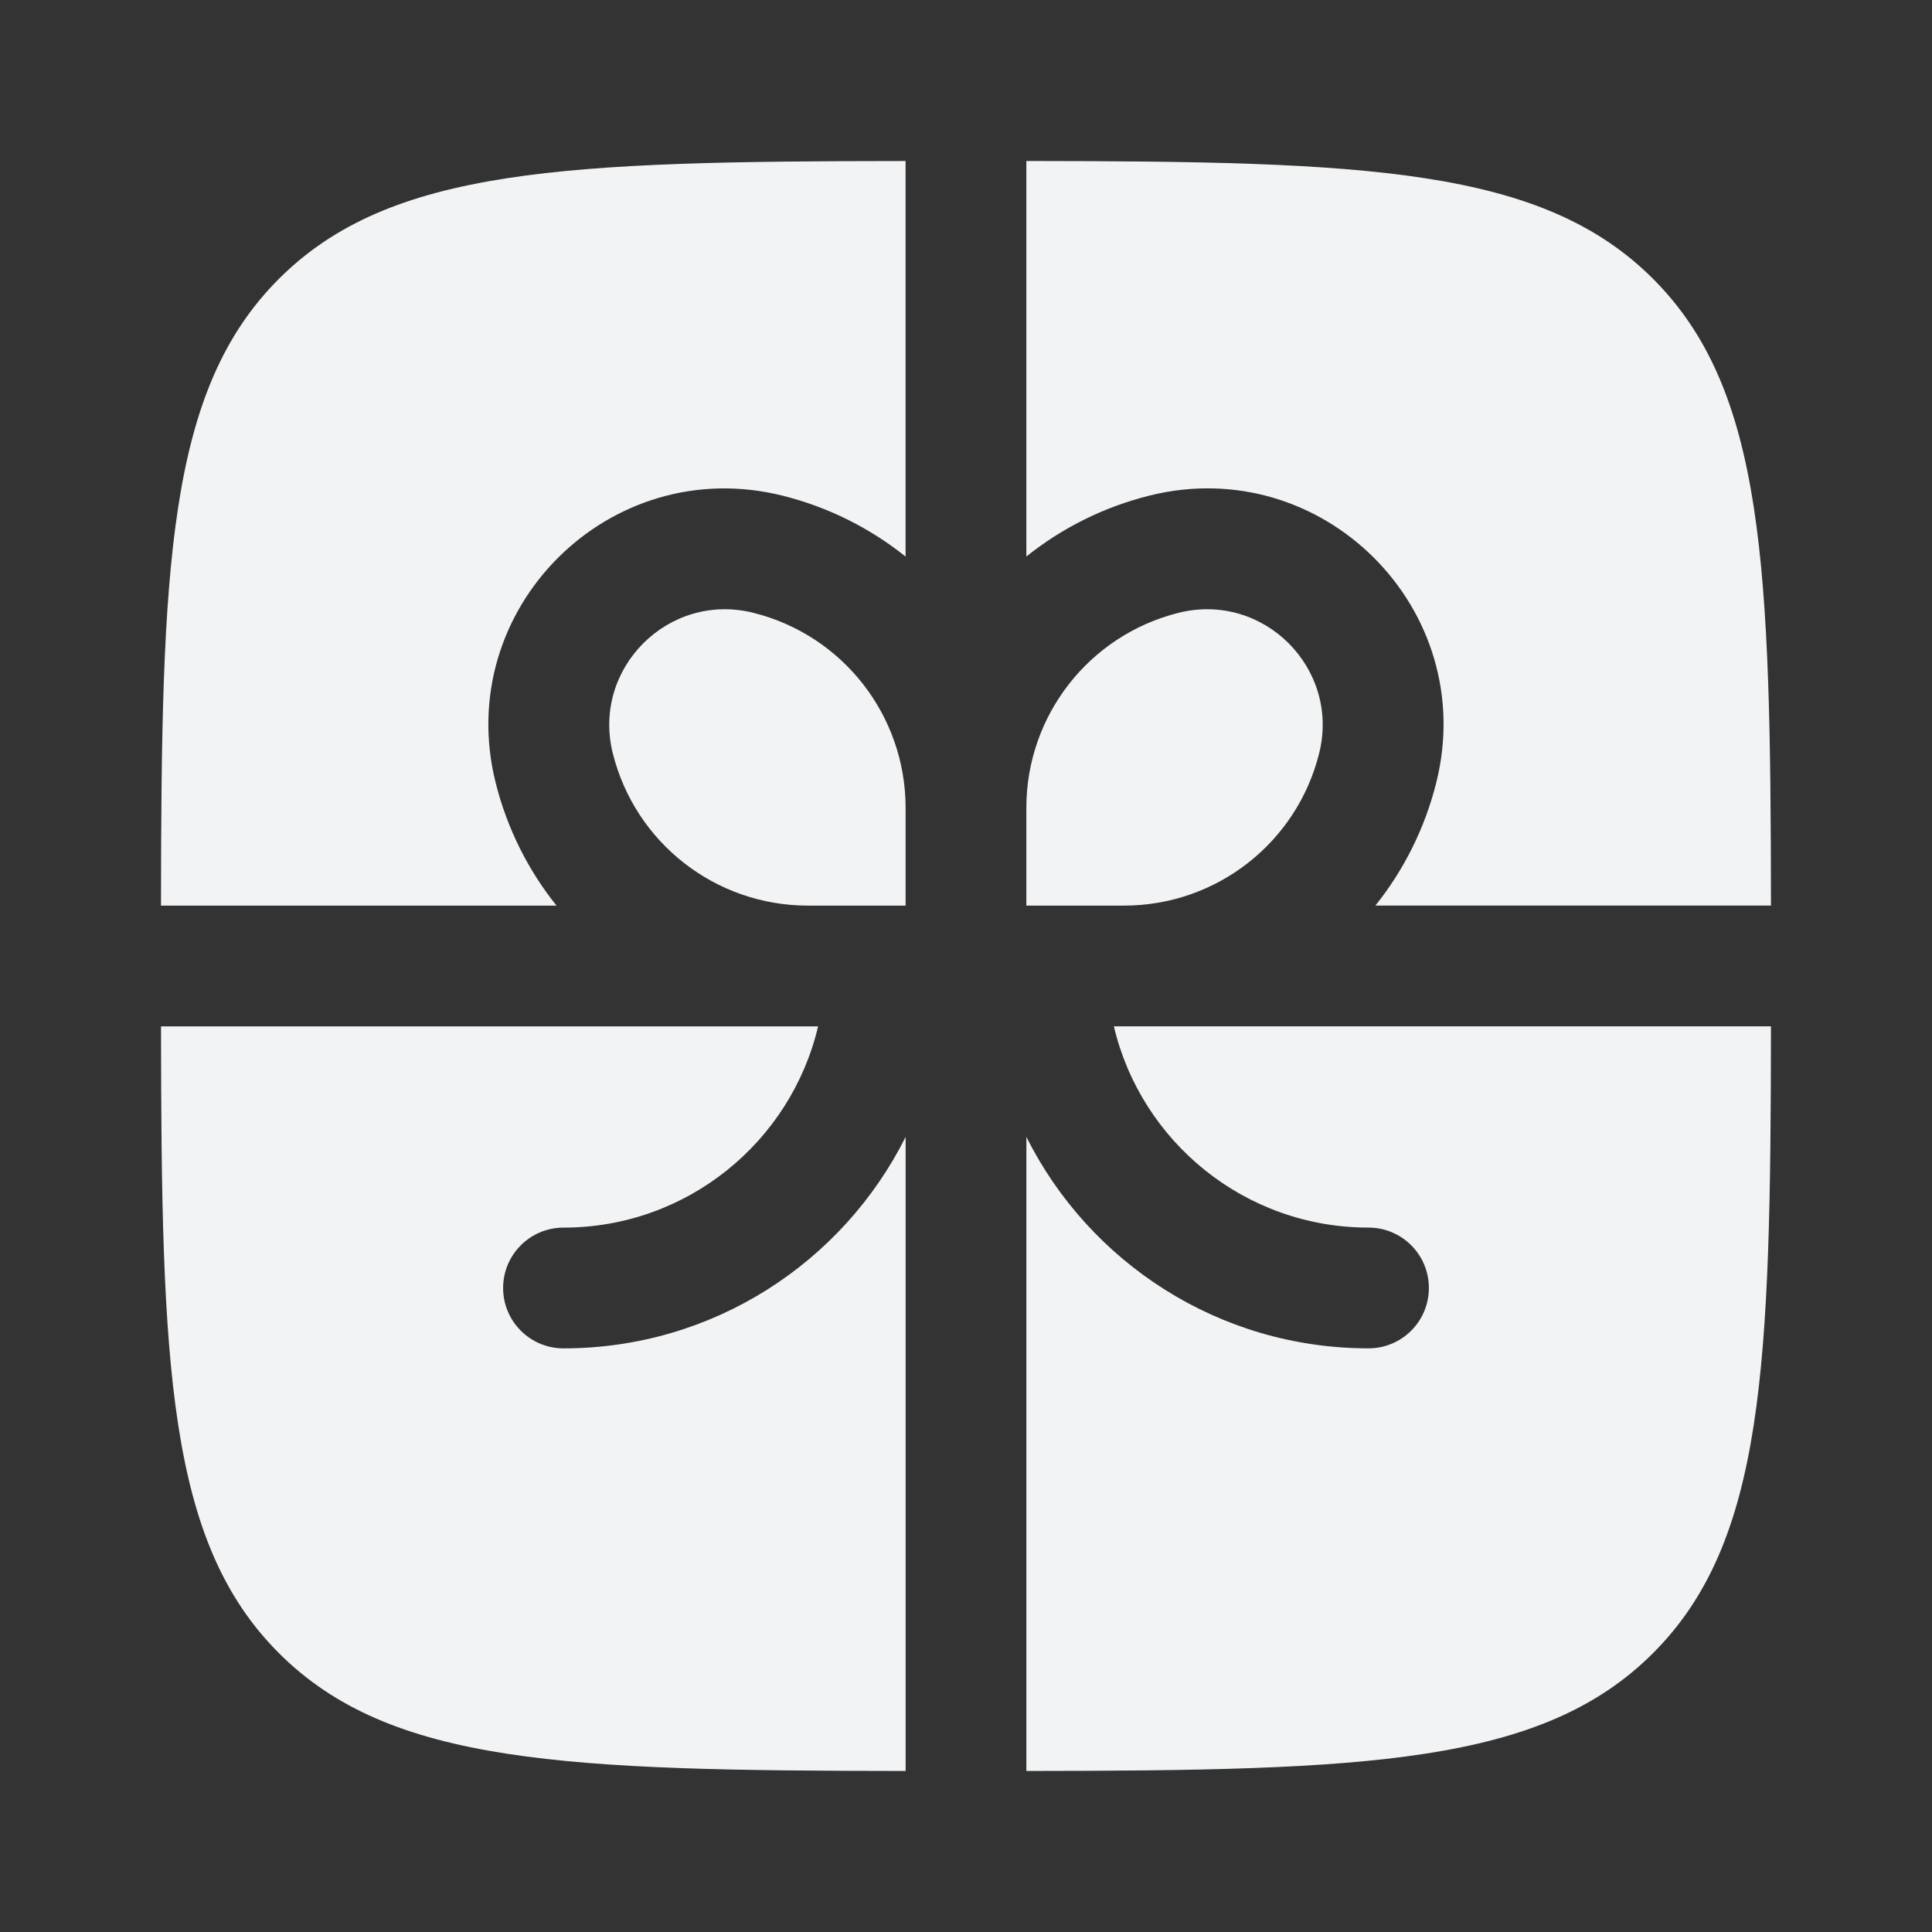
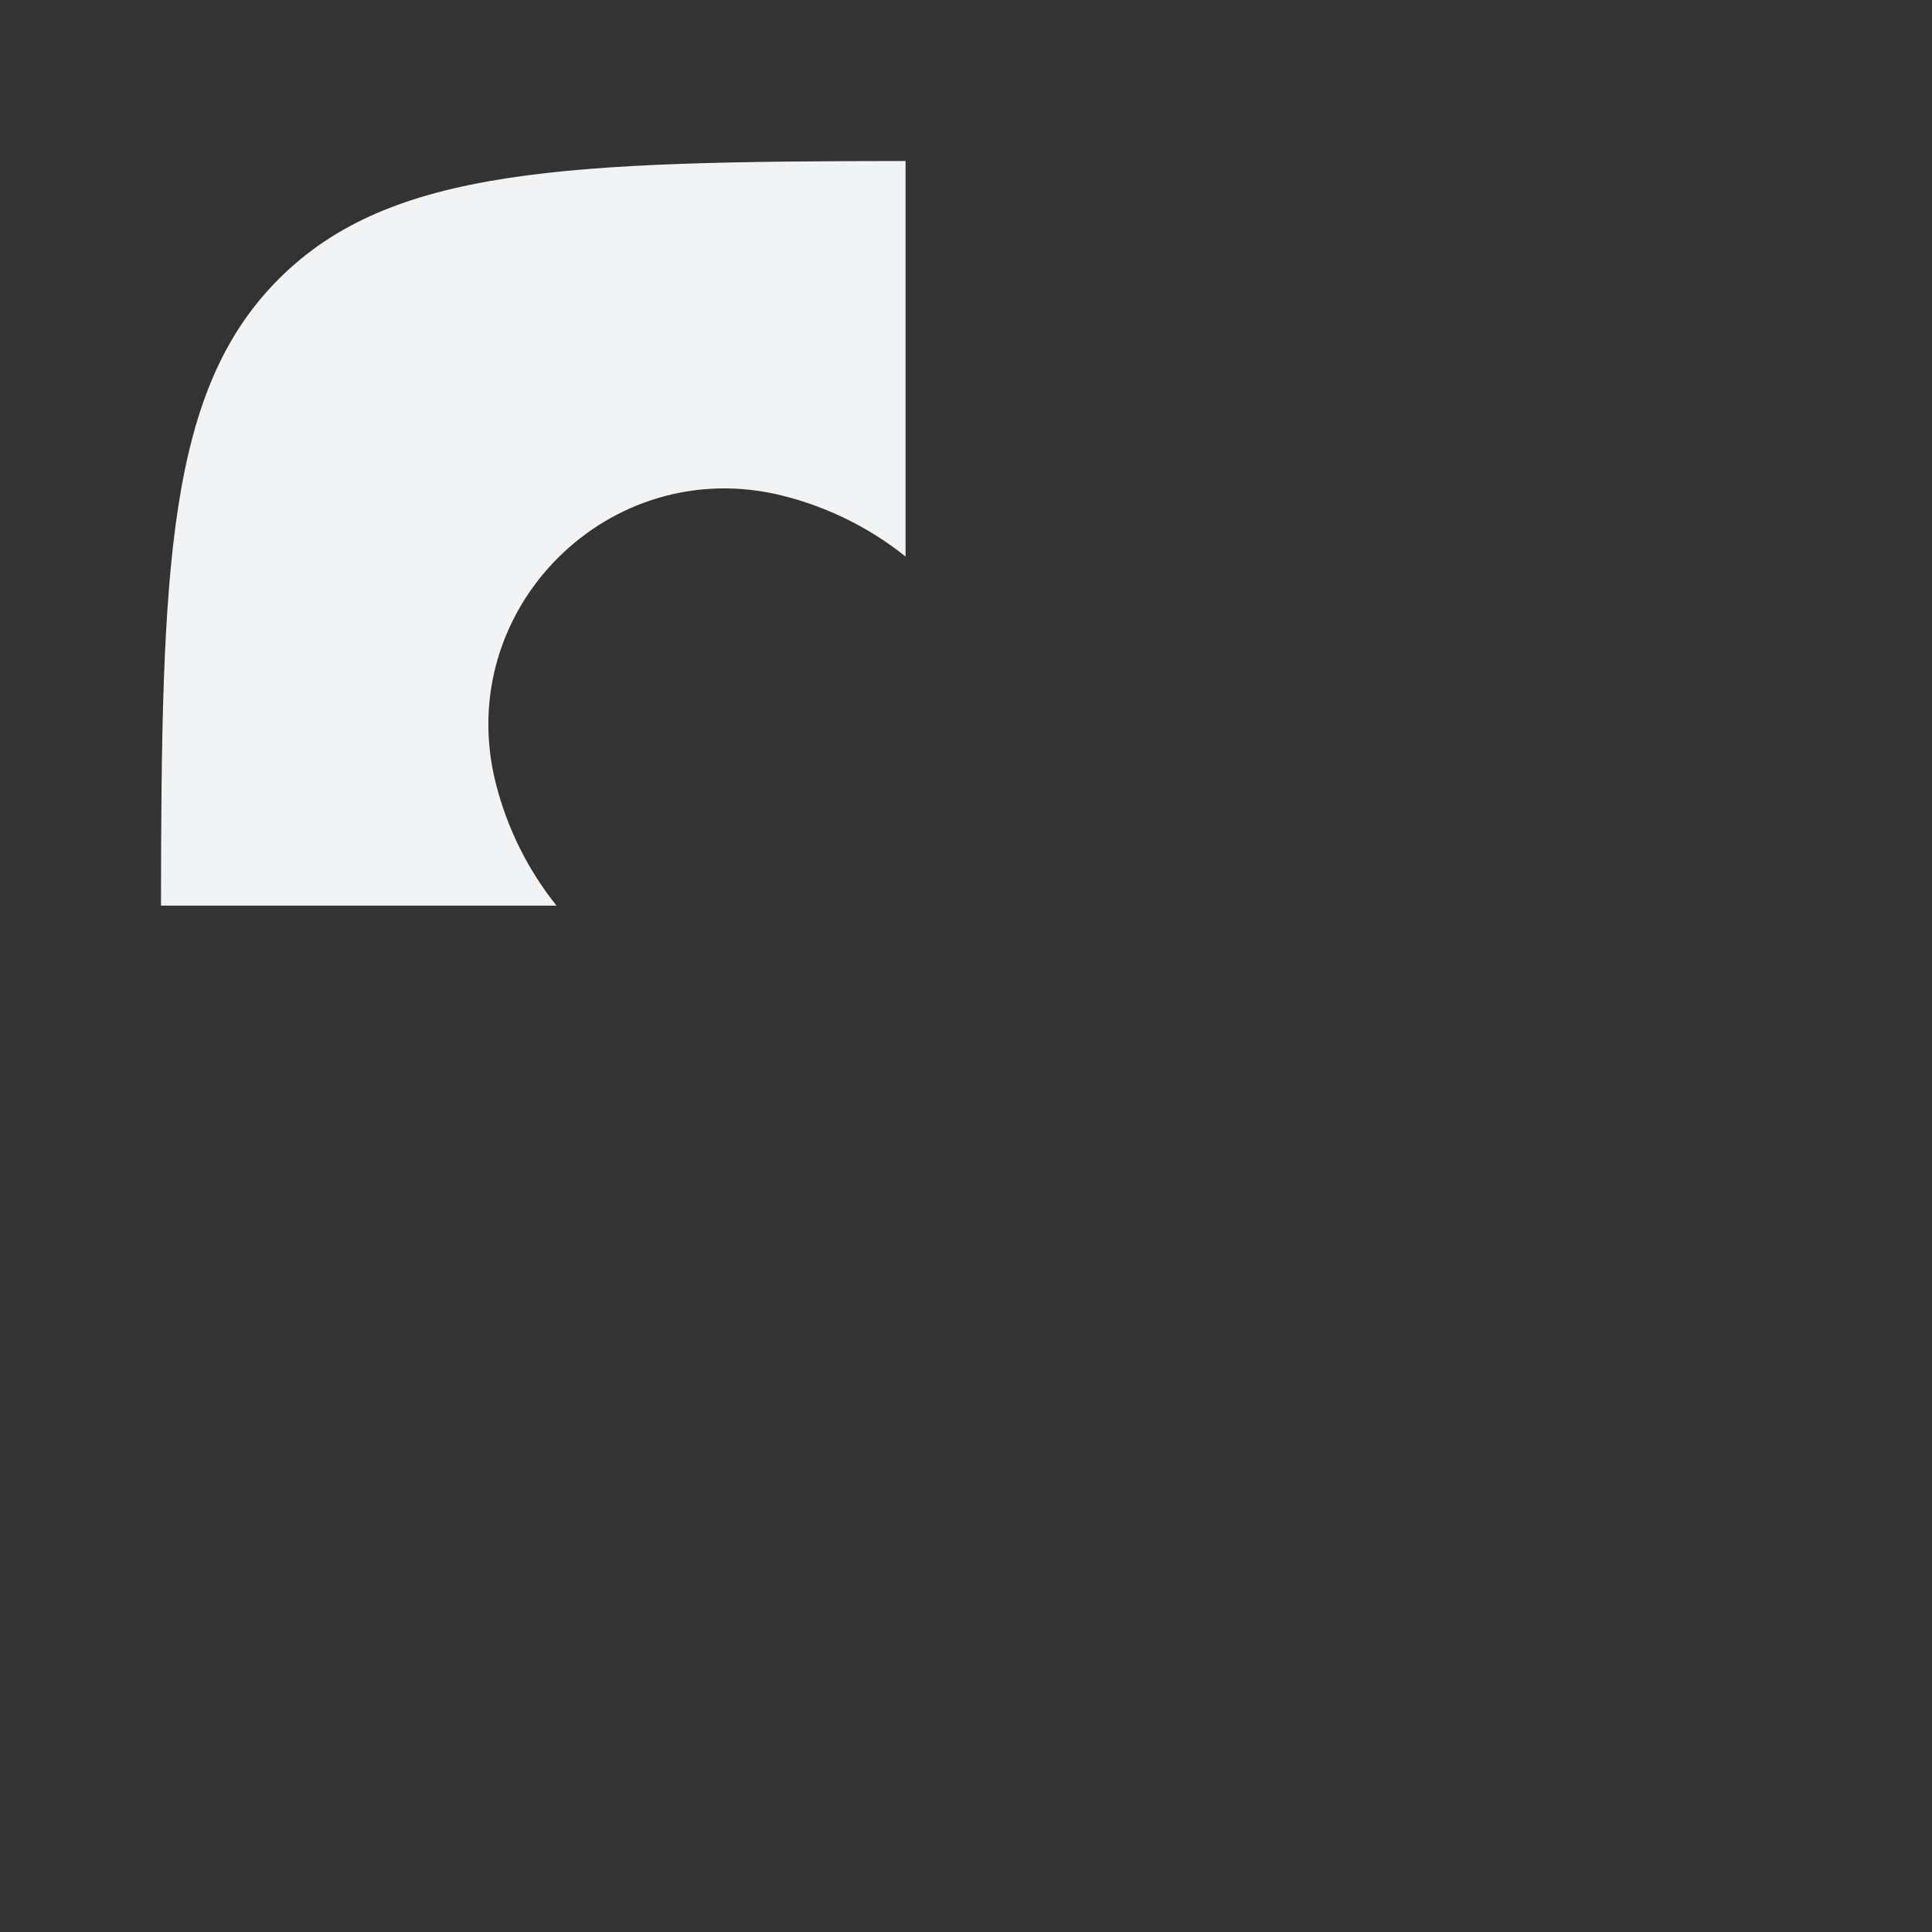
<svg xmlns="http://www.w3.org/2000/svg" id="Calque_1" version="1.1" viewBox="0 0 800 800">
  <rect x="0" y="0" width="800" height="800" fill="#333333" stroke="none" />
  <defs>
    <style>
      .st0 {
        fill: #f2f3f4;
      }
    </style>
  </defs>
  <path class="st0" d="M374.99,66.67c-140.61.14-213.36,2.65-259.52,48.81-46.15,46.15-48.67,118.91-48.81,259.52h163.78c-11.7-14.61-20.44-31.85-25.21-50.92-17.94-71.77,47.07-136.77,118.83-118.83,19.07,4.77,36.3,13.51,50.92,25.21V66.67Z" />
-   <path class="st0" d="M66.67,424.99c.14,140.61,2.65,213.36,48.81,259.52,46.15,46.15,118.91,48.67,259.52,48.81v-262.54c-25.99,51.91-79.67,87.55-141.67,87.55-13.81,0-25-11.19-25-25s11.19-25,25-25c51.23,0,94.15-35.56,105.43-83.33H66.67Z" />
-   <path class="st0" d="M424.99,733.32c140.61-.14,213.36-2.65,259.52-48.81,46.15-46.16,48.67-118.91,48.81-259.52h-272.09c11.29,47.78,54.21,83.33,105.44,83.33,13.81,0,25,11.19,25,25s-11.19,25-25,25c-62,0-115.68-35.64-141.67-87.55v262.54Z" />
-   <path class="st0" d="M733.32,374.99c-.14-140.61-2.65-213.36-48.81-259.52-46.16-46.15-118.91-48.67-259.52-48.81v163.78c14.61-11.7,31.85-20.44,50.91-25.21,71.77-17.94,136.78,47.07,118.83,118.83-4.77,19.07-13.51,36.3-25.21,50.92h163.78Z" />
-   <path class="st0" d="M311.95,253.75c37.05,9.26,63.04,42.55,63.04,80.74v40.5h-40.5c-38.19,0-71.48-25.99-80.74-63.04-8.79-35.15,23.05-66.99,58.2-58.2Z" />
-   <path class="st0" d="M424.99,334.49v40.5h40.5c38.19,0,71.48-25.99,80.74-63.04,8.79-35.15-23.05-66.99-58.2-58.2-37.05,9.26-63.04,42.55-63.04,80.74Z" />
</svg>